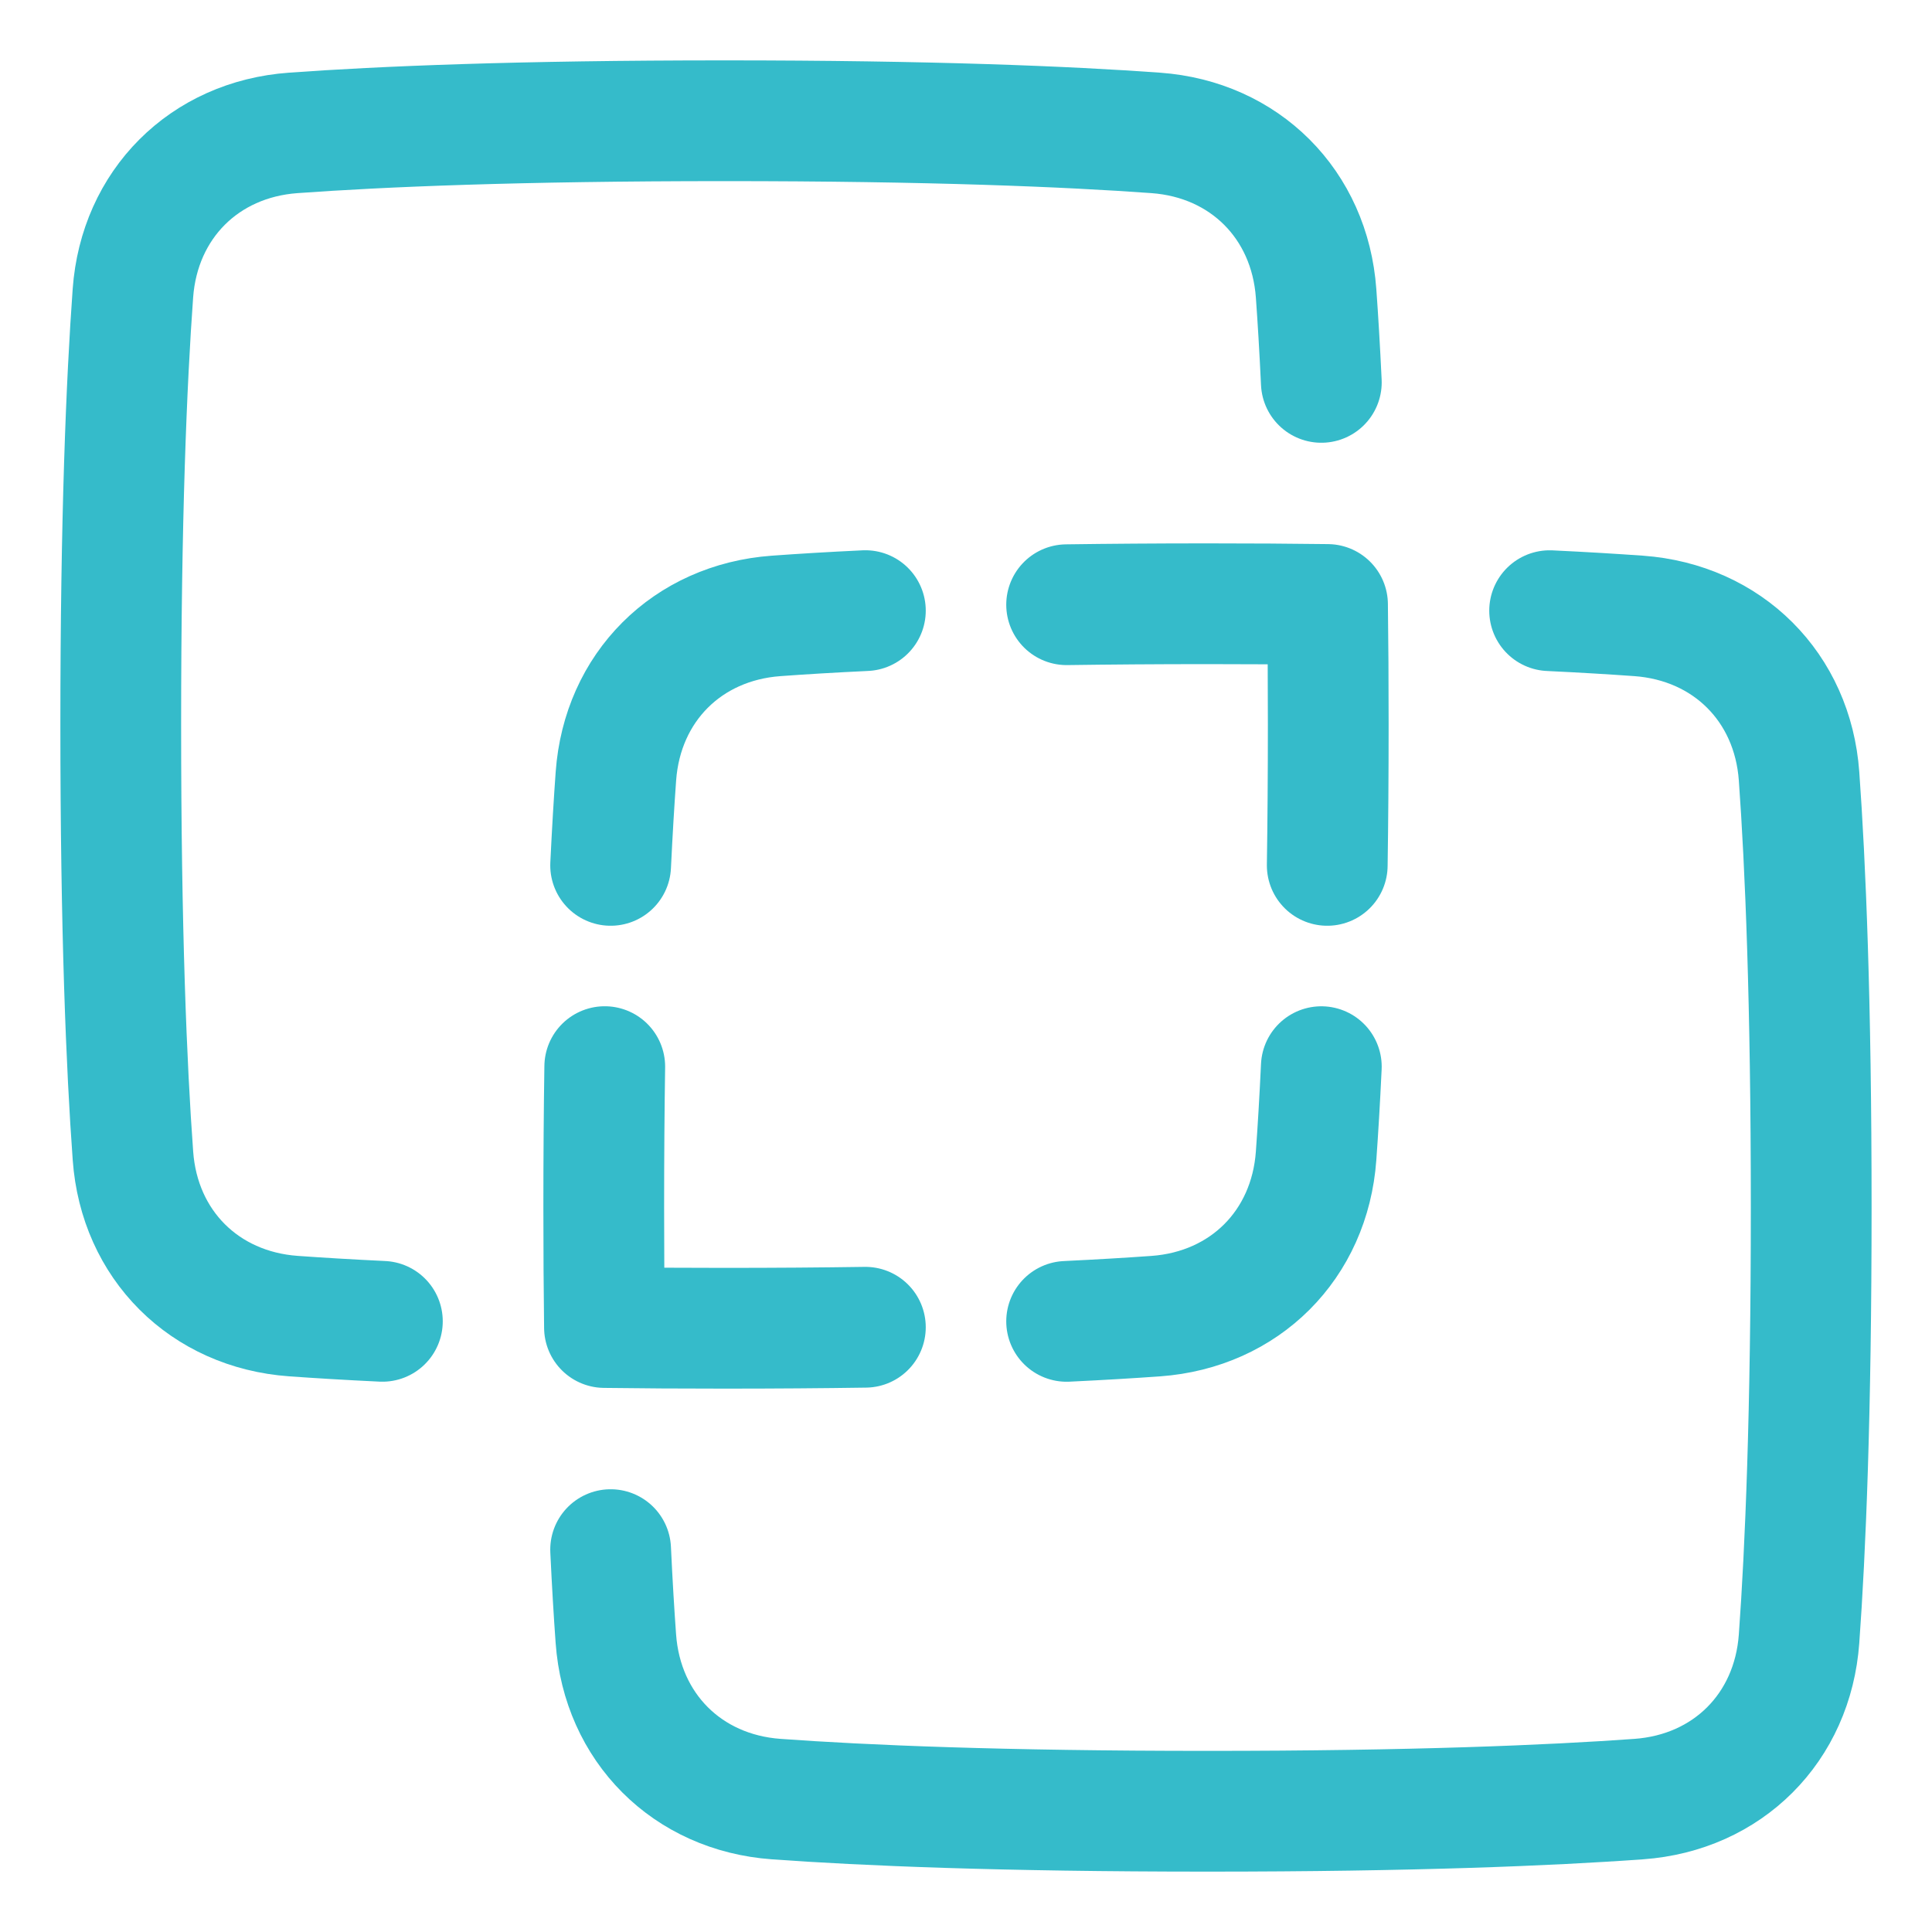
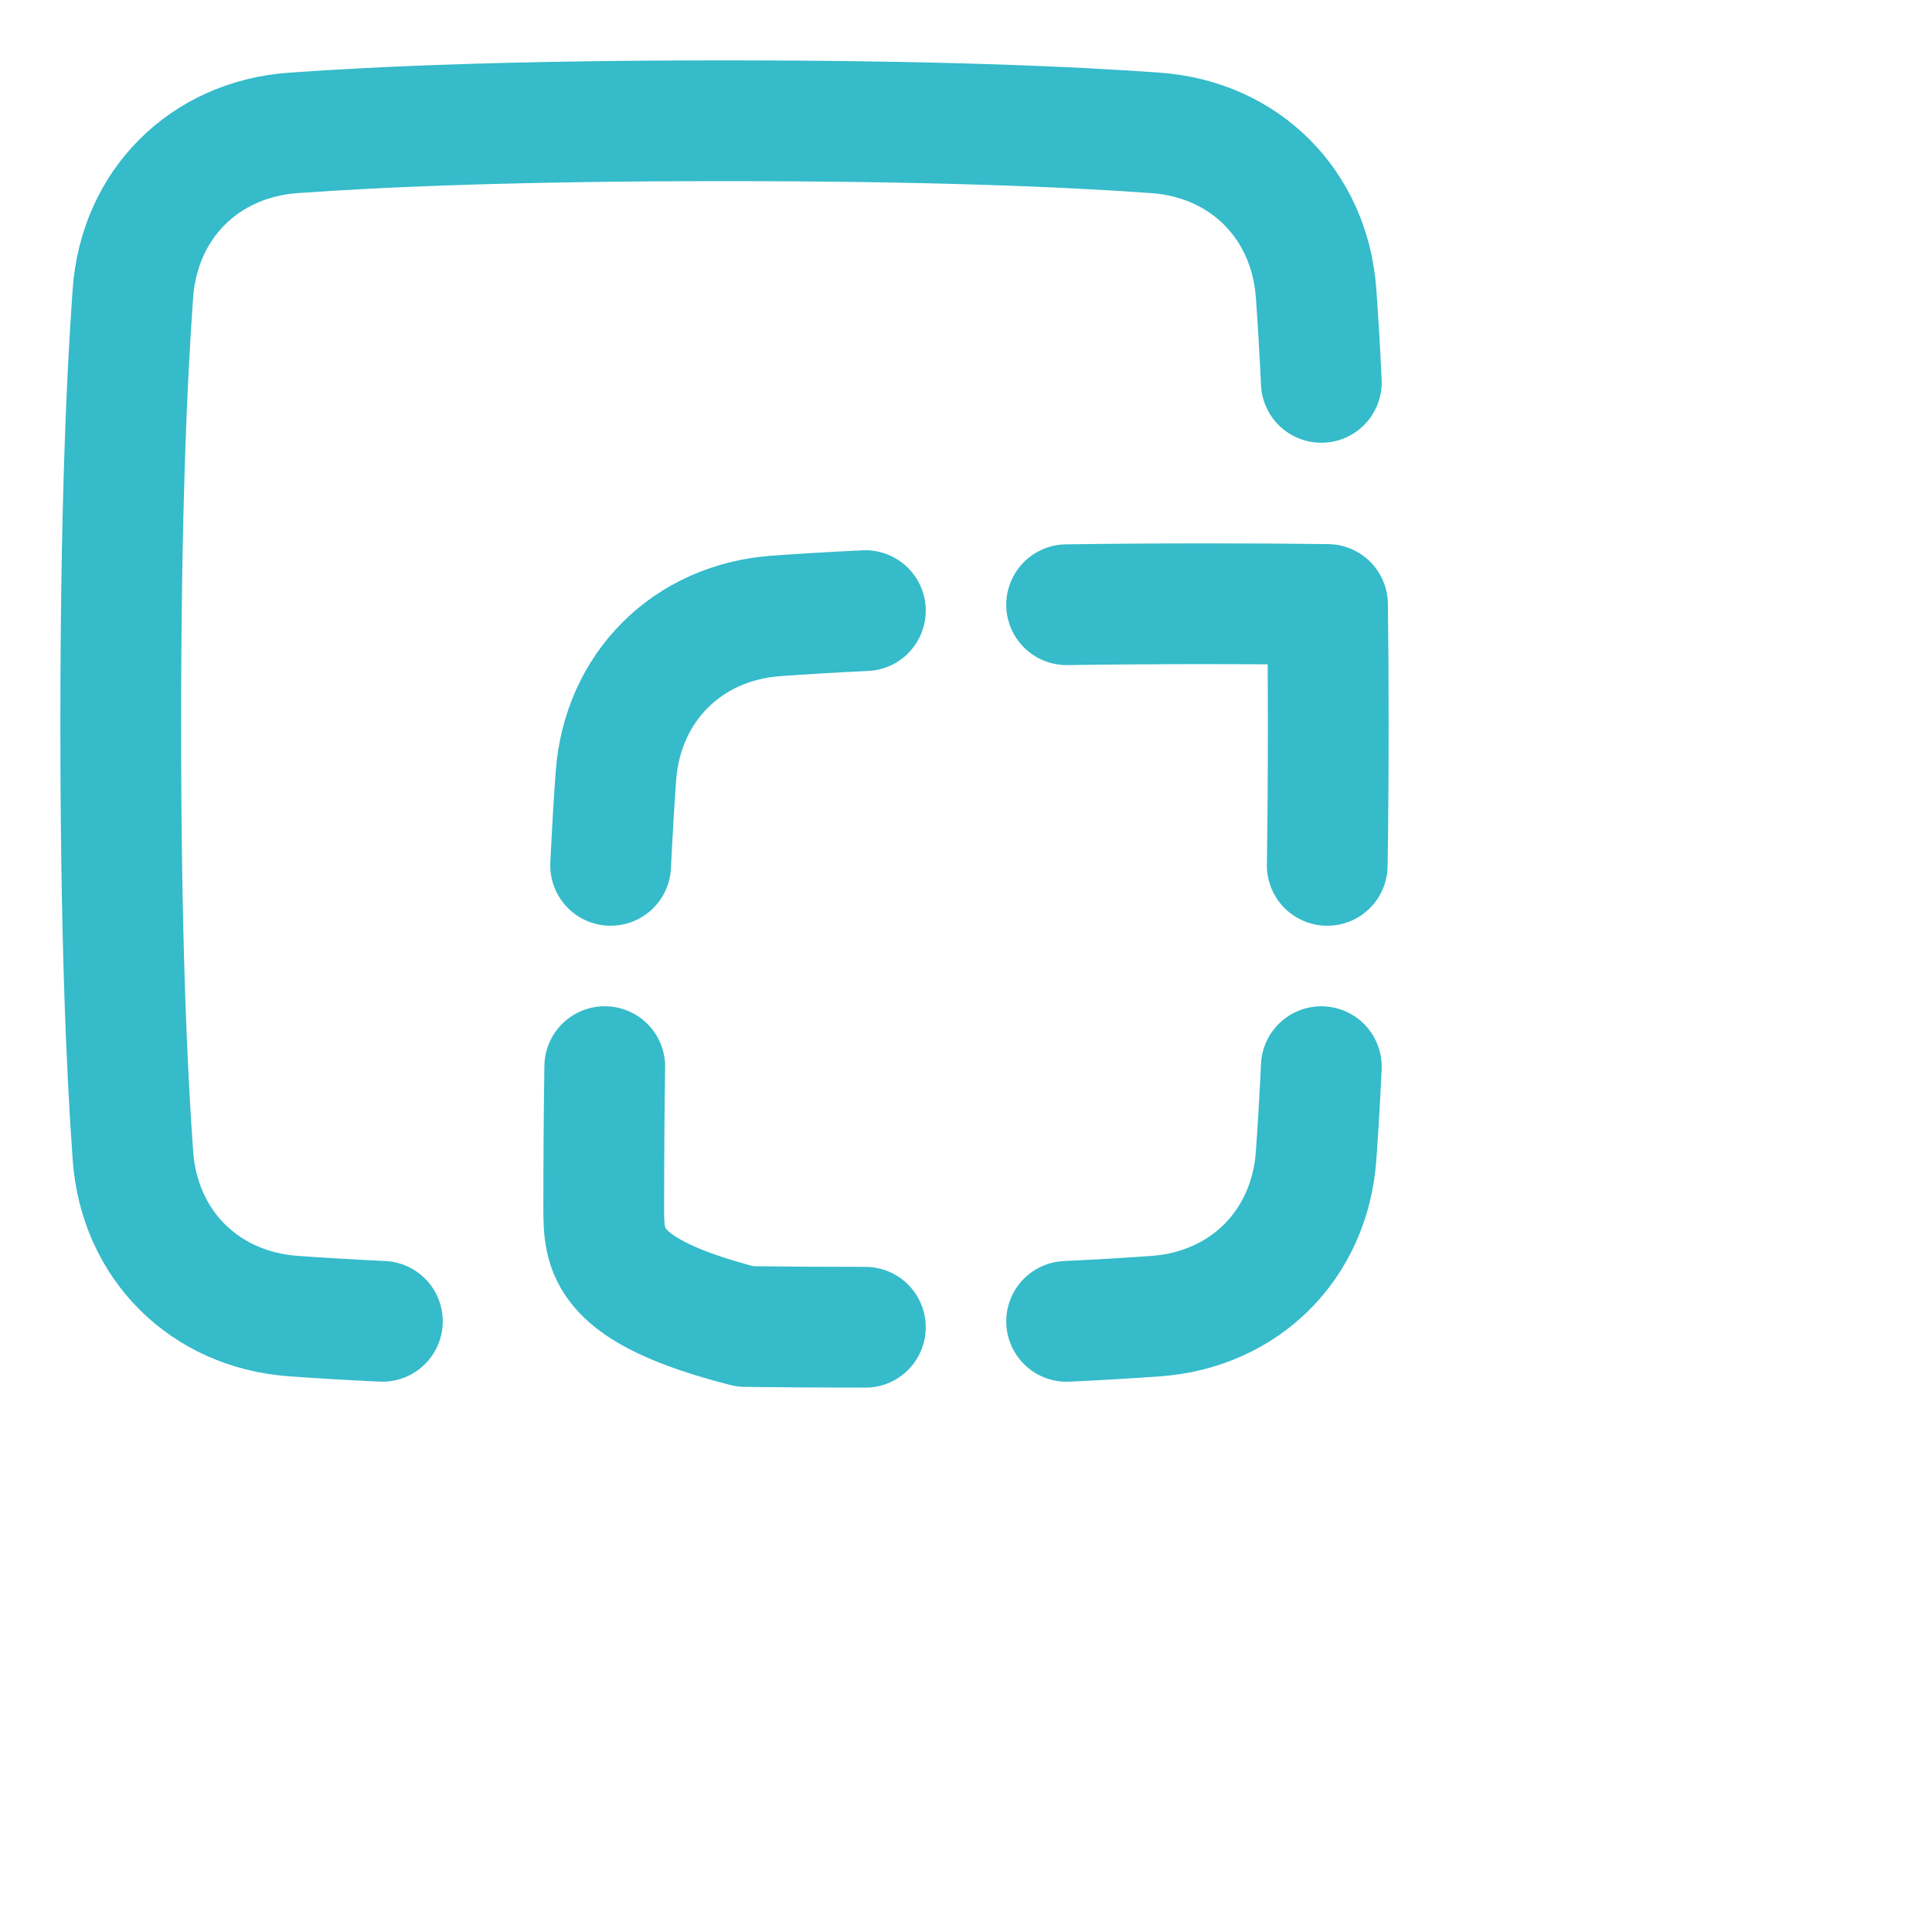
<svg xmlns="http://www.w3.org/2000/svg" fill="none" viewBox="0 0 48 48" id="Pathfinder-Square-Exclude--Streamline-Plump.svg">
  <desc>Pathfinder Square Exclude Streamline Icon: https://streamlinehq.com</desc>
  <g id="pathfinder-square-exclude">
-     <path id="Rectangle 60" stroke="#35bbca" stroke-linecap="round" stroke-linejoin="round" d="M38.5 15.172c0.846 0.04 1.579 0.085 2.212 0.13 2.21 0.16 3.826 1.773 3.985 3.982 0.158 2.193 0.302 5.593 0.302 10.716 0 5.122 -0.143 8.522 -0.302 10.715 -0.16 2.211 -1.773 3.824 -3.983 3.983 -2.193 0.158 -5.593 0.302 -10.715 0.302 -5.122 0 -8.522 -0.143 -10.715 -0.302 -2.21 -0.16 -3.824 -1.776 -3.983 -3.986 -0.046 -0.633 -0.09 -1.366 -0.13 -2.212" stroke-width="3" />
    <path id="Rectangle 62" stroke="#35bbca" stroke-linecap="round" stroke-linejoin="round" d="M9.5 32.828c-0.846 -0.04 -1.58 -0.085 -2.212 -0.13 -2.21 -0.16 -3.826 -1.772 -3.985 -3.982C3.143 26.523 3 23.122 3 18c0 -5.122 0.143 -8.522 0.302 -10.715 0.16 -2.21 1.773 -3.824 3.983 -3.983C9.478 3.143 12.878 3 18 3c5.122 0 8.522 0.143 10.715 0.302 2.21 0.16 3.824 1.776 3.983 3.986 0.046 0.633 0.09 1.366 0.13 2.212" stroke-width="3" />
-     <path id="Intersect" stroke="#35bbca" stroke-linecap="round" stroke-linejoin="round" d="M21.5 15.171c-0.848 0.04 -1.583 0.085 -2.216 0.131 -2.21 0.16 -3.822 1.772 -3.982 3.982 -0.046 0.634 -0.09 1.368 -0.131 2.216M26.5 15.024C27.566 15.009 28.73 15 30 15c1.067 0 2.06 0.006 2.982 0.018C32.994 15.94 33 16.933 33 18c0 1.27 -0.009 2.434 -0.025 3.5M21.5 32.975C20.434 32.991 19.27 33 18 33c-1.067 0 -2.06 -0.006 -2.982 -0.018C15.006 32.06 15 31.067 15 30c0 -1.27 0.009 -2.434 0.025 -3.5M26.5 32.829c0.847 -0.04 1.581 -0.085 2.215 -0.13 2.211 -0.16 3.824 -1.773 3.983 -3.983 0.046 -0.634 0.09 -1.368 0.13 -2.215" stroke-width="3" />
+     <path id="Intersect" stroke="#35bbca" stroke-linecap="round" stroke-linejoin="round" d="M21.5 15.171c-0.848 0.04 -1.583 0.085 -2.216 0.131 -2.21 0.16 -3.822 1.772 -3.982 3.982 -0.046 0.634 -0.09 1.368 -0.131 2.216M26.5 15.024C27.566 15.009 28.73 15 30 15c1.067 0 2.06 0.006 2.982 0.018C32.994 15.94 33 16.933 33 18c0 1.27 -0.009 2.434 -0.025 3.5M21.5 32.975c-1.067 0 -2.06 -0.006 -2.982 -0.018C15.006 32.06 15 31.067 15 30c0 -1.27 0.009 -2.434 0.025 -3.5M26.5 32.829c0.847 -0.04 1.581 -0.085 2.215 -0.13 2.211 -0.16 3.824 -1.773 3.983 -3.983 0.046 -0.634 0.09 -1.368 0.13 -2.215" stroke-width="3" />
  </g>
</svg>